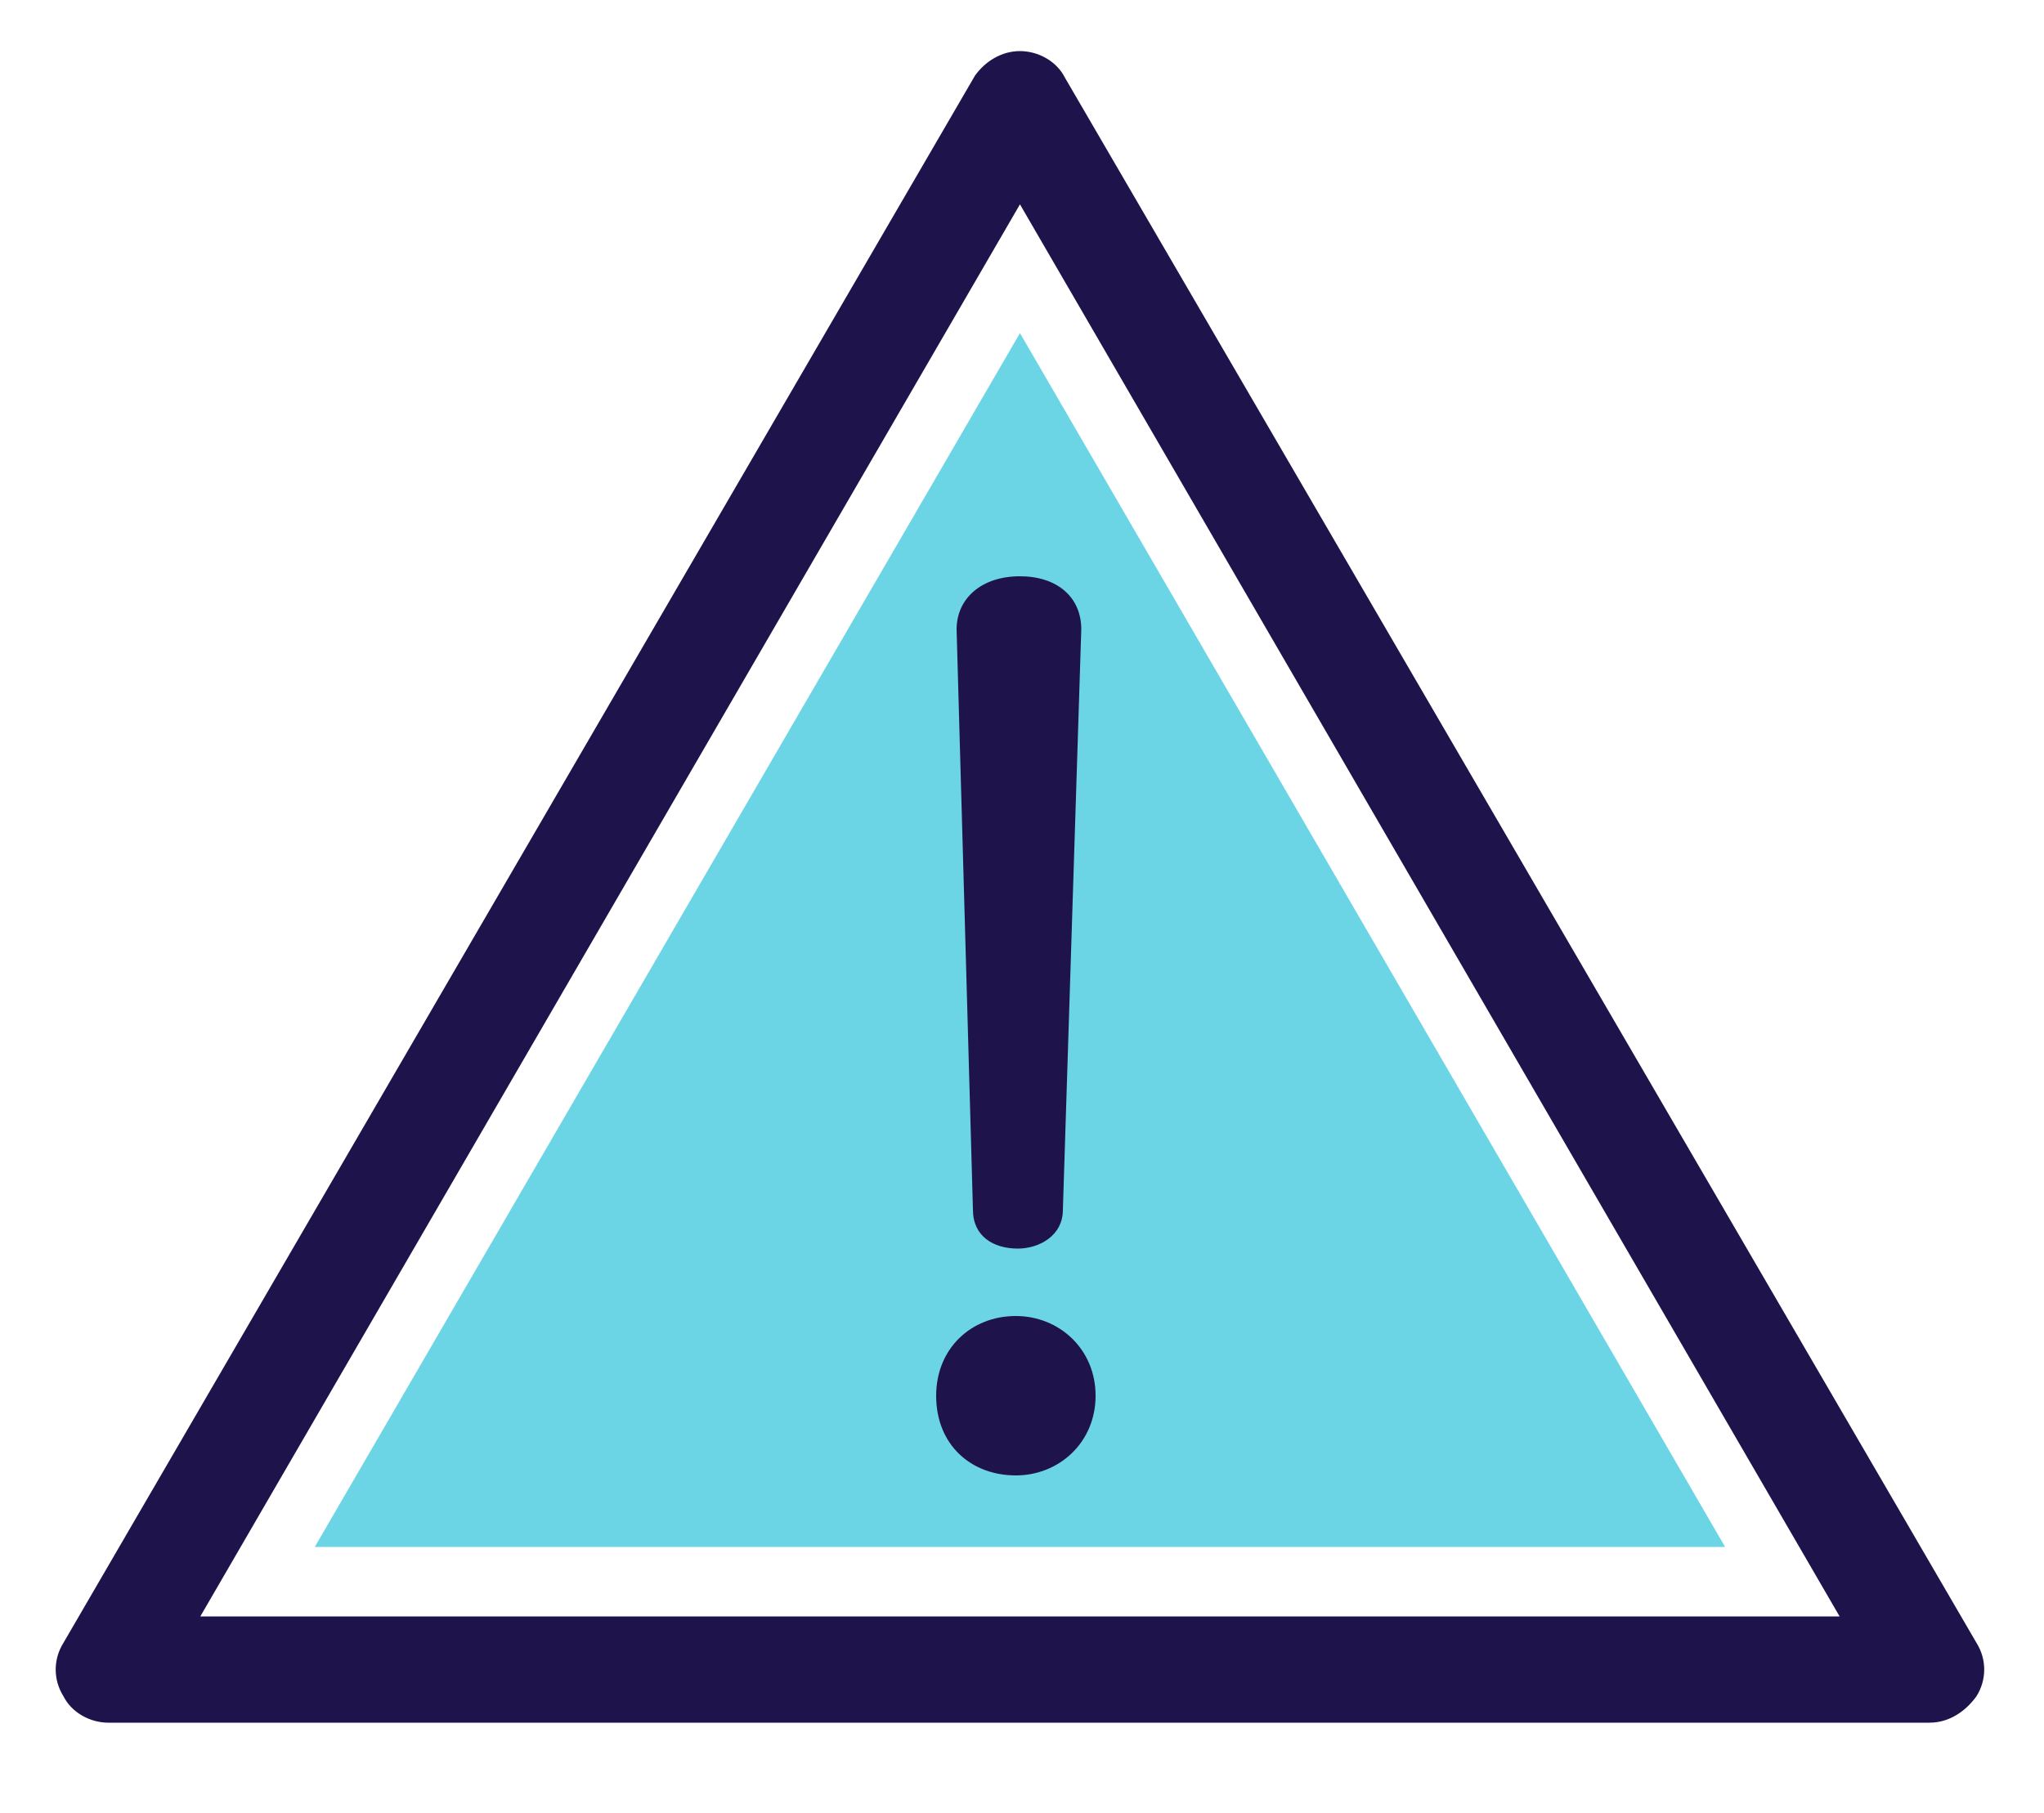
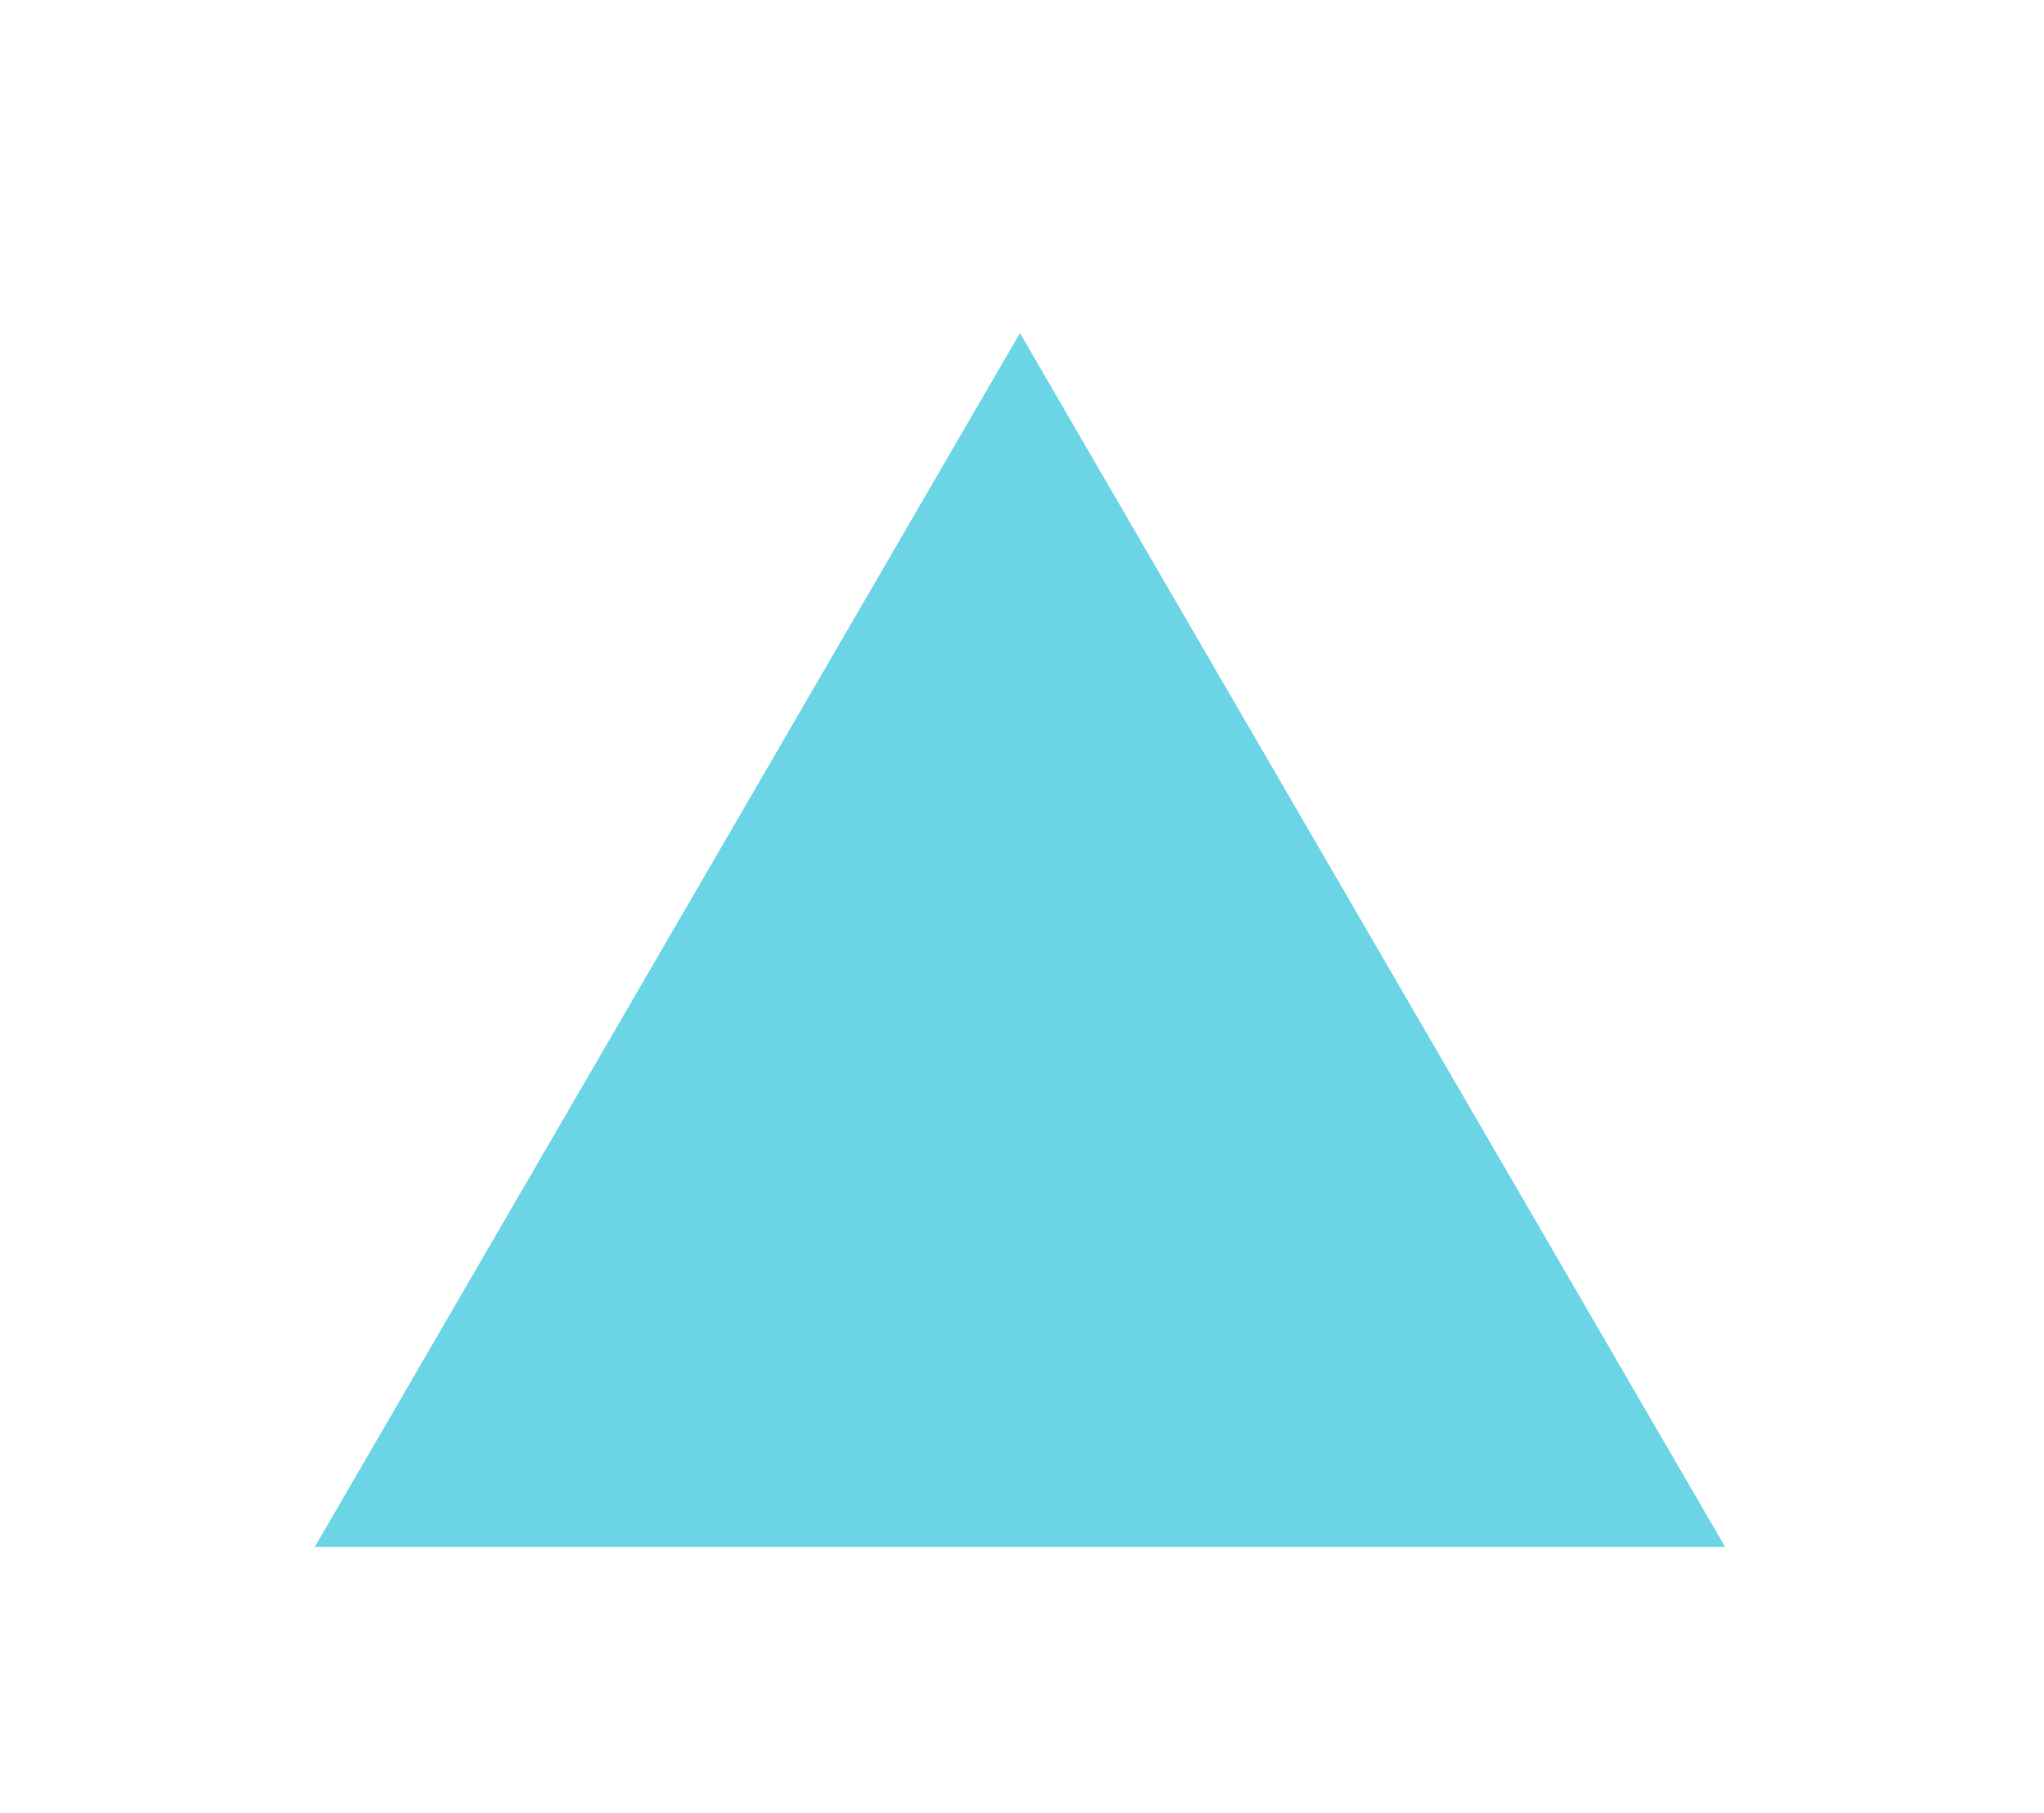
<svg xmlns="http://www.w3.org/2000/svg" version="1.1" id="Layer_1" x="0px" y="0px" viewBox="0 0 100 88.7" style="enable-background:new 0 0 100 88.7;" xml:space="preserve">
  <style type="text/css">
	.st0{fill:#6CD5E5;}
	.st1{fill:#1F134C;}
</style>
  <polygon class="st0" points="15.4,75.7 84.4,75.7 49.9,16.3 " />
  <g>
-     <path class="st1" d="M94.4,84.3H5.3c-0.9,0-1.8-0.5-2.2-1.3c-0.5-0.8-0.5-1.8,0-2.6L47.7,3.7C48.2,3,49,2.5,49.9,2.5   c0.9,0,1.8,0.5,2.2,1.3l44.6,76.6c0.5,0.8,0.5,1.8,0,2.6C96.2,83.7,95.4,84.3,94.4,84.3z M9.8,79.1H90L49.9,10L9.8,79.1z" />
-   </g>
-   <path class="st1" d="M53.6,68.3c0,2.3-1.8,3.9-3.9,3.9c-2.2,0-3.9-1.5-3.9-3.9c0-2.3,1.7-3.9,3.9-3.9C51.8,64.4,53.6,66,53.6,68.3z   M46.8,30.8c0-1.5,1.2-2.6,3.1-2.6c1.8,0,3,1,3,2.6l-0.9,28.4c0,1.3-1.2,1.9-2.2,1.9c-1.2,0-2.2-0.6-2.2-1.9L46.8,30.8z" />
+     </g>
</svg>